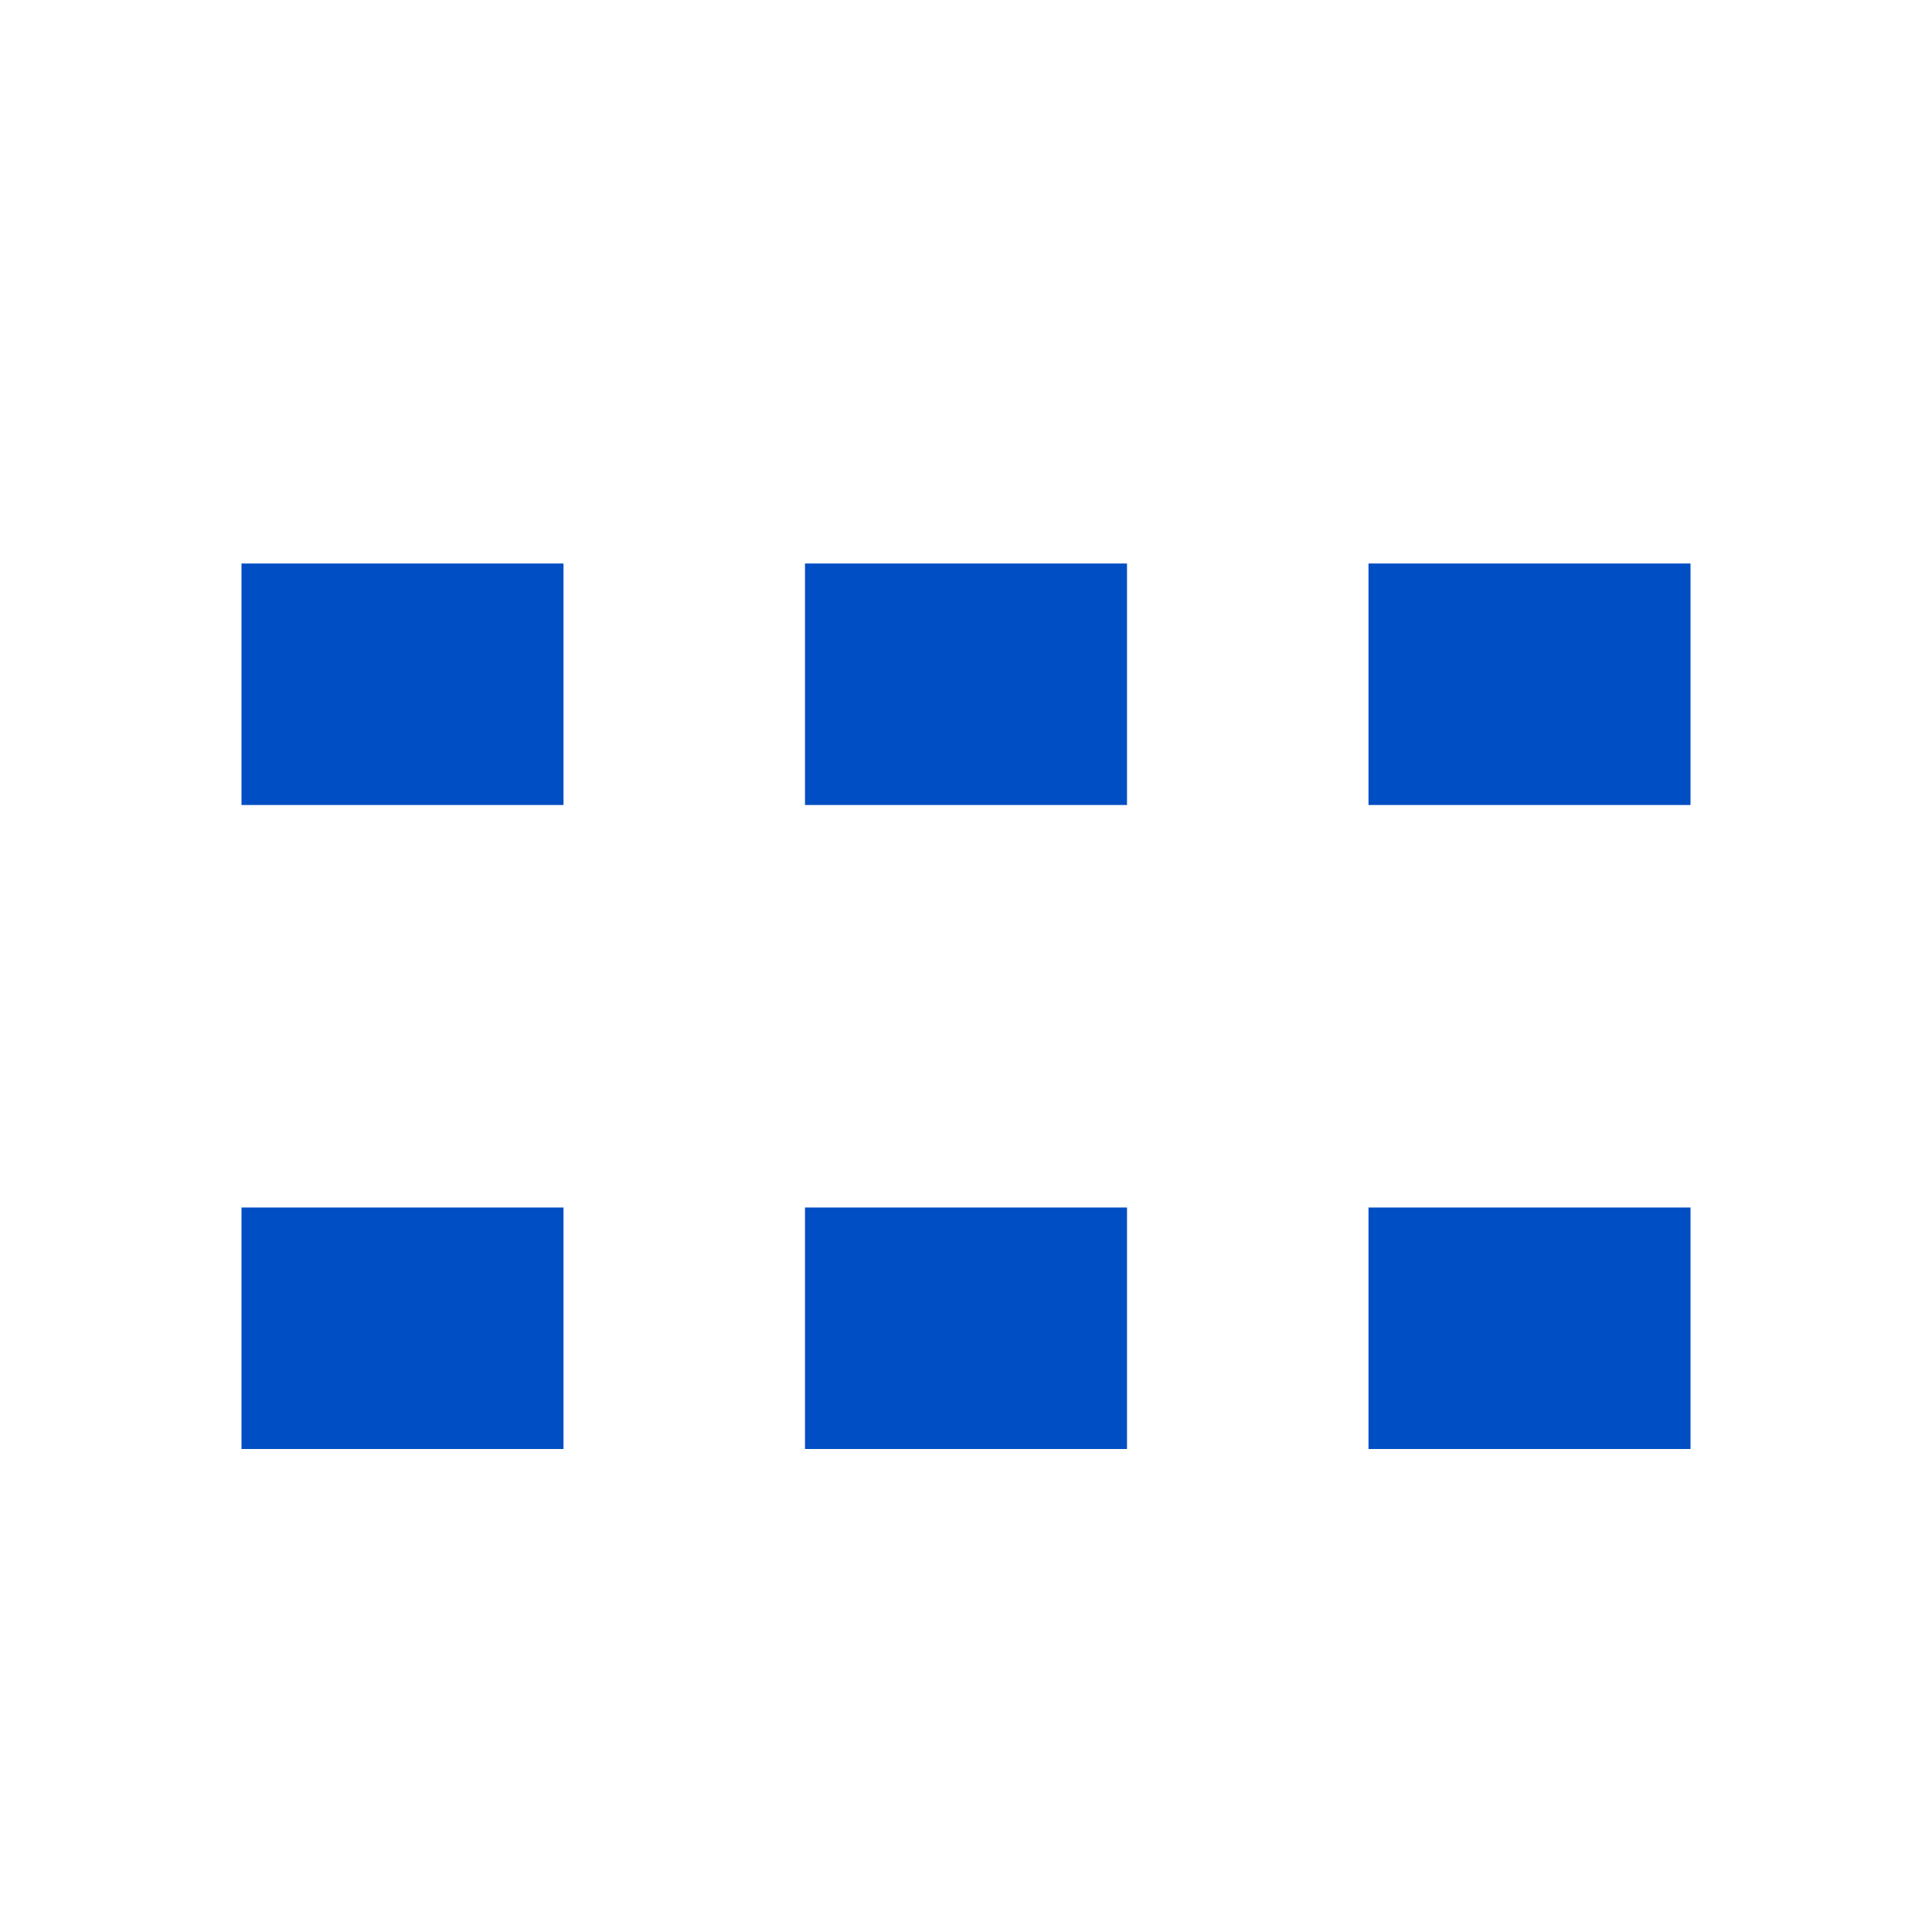
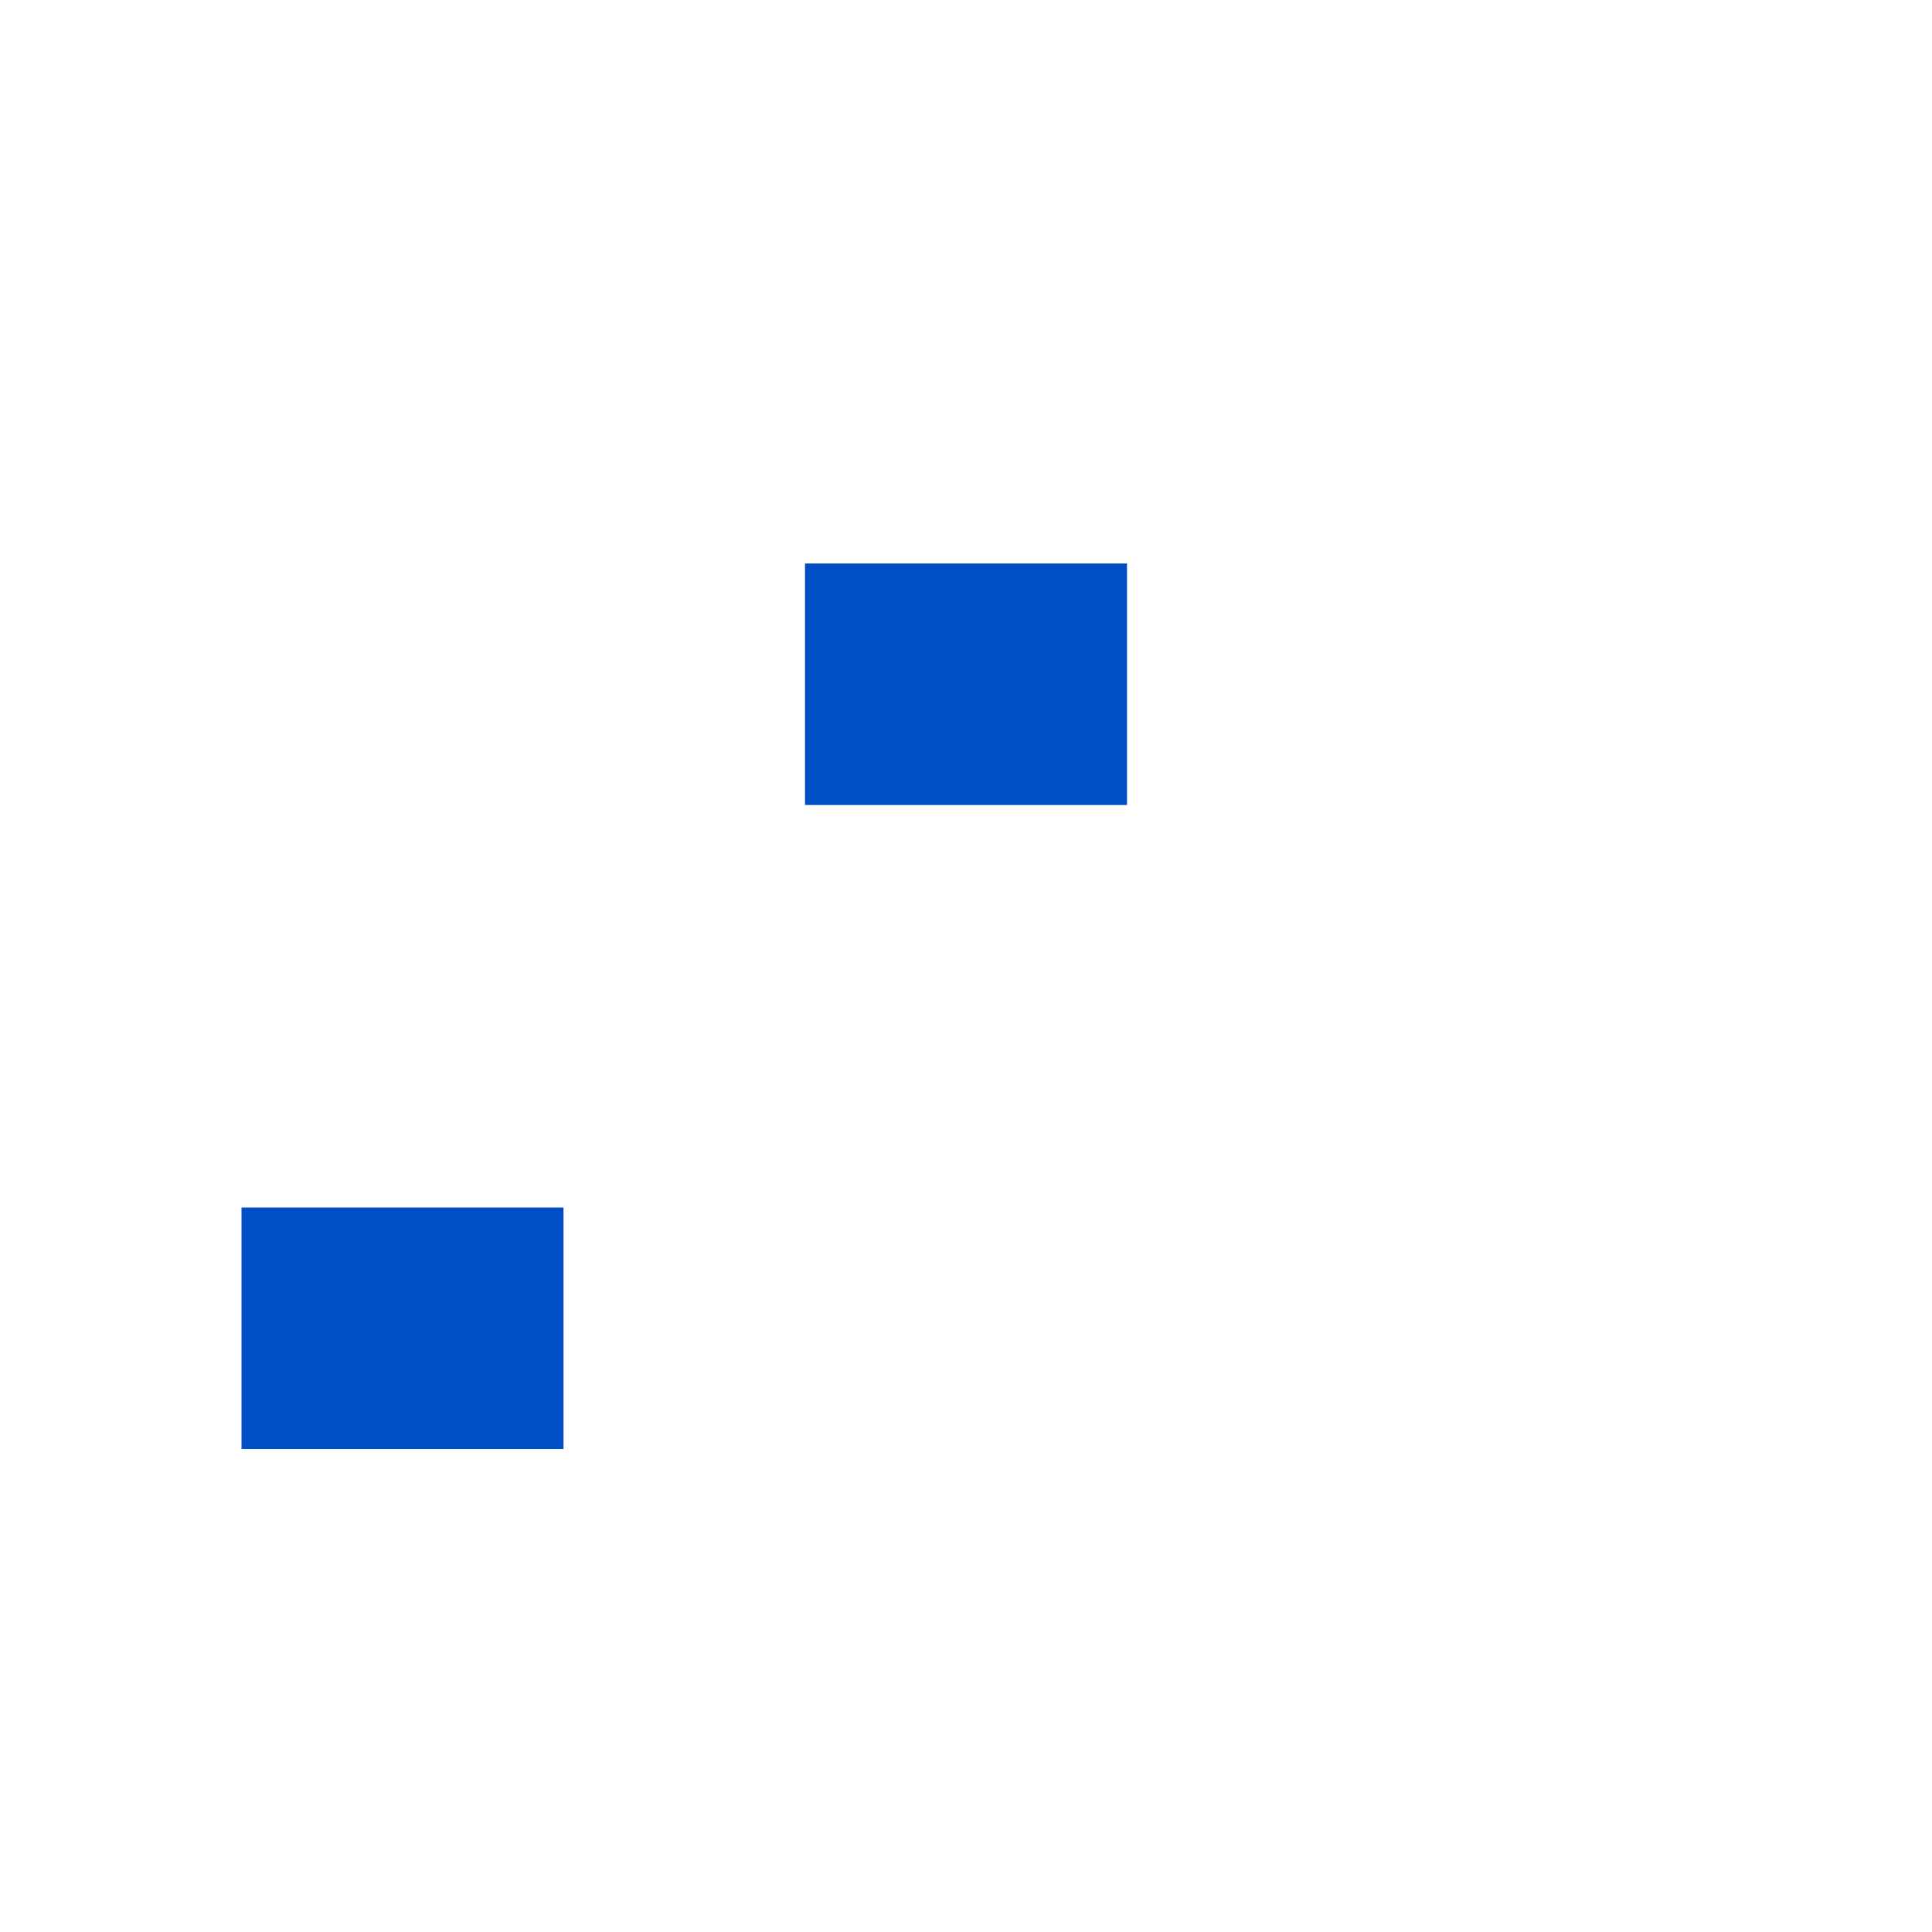
<svg xmlns="http://www.w3.org/2000/svg" width="24" height="24" viewBox="0 0 24 24" fill="none">
-   <rect x="3" y="7" width="4" height="3" fill="#004EC3" />
  <rect x="3" y="15" width="4" height="3" fill="#004EC3" />
  <rect x="10" y="7" width="4" height="3" fill="#004EC3" />
-   <rect x="10" y="15" width="4" height="3" fill="#004EC3" />
-   <rect x="17" y="7" width="4" height="3" fill="#004EC3" />
-   <rect x="17" y="15" width="4" height="3" fill="#004EC3" />
</svg>